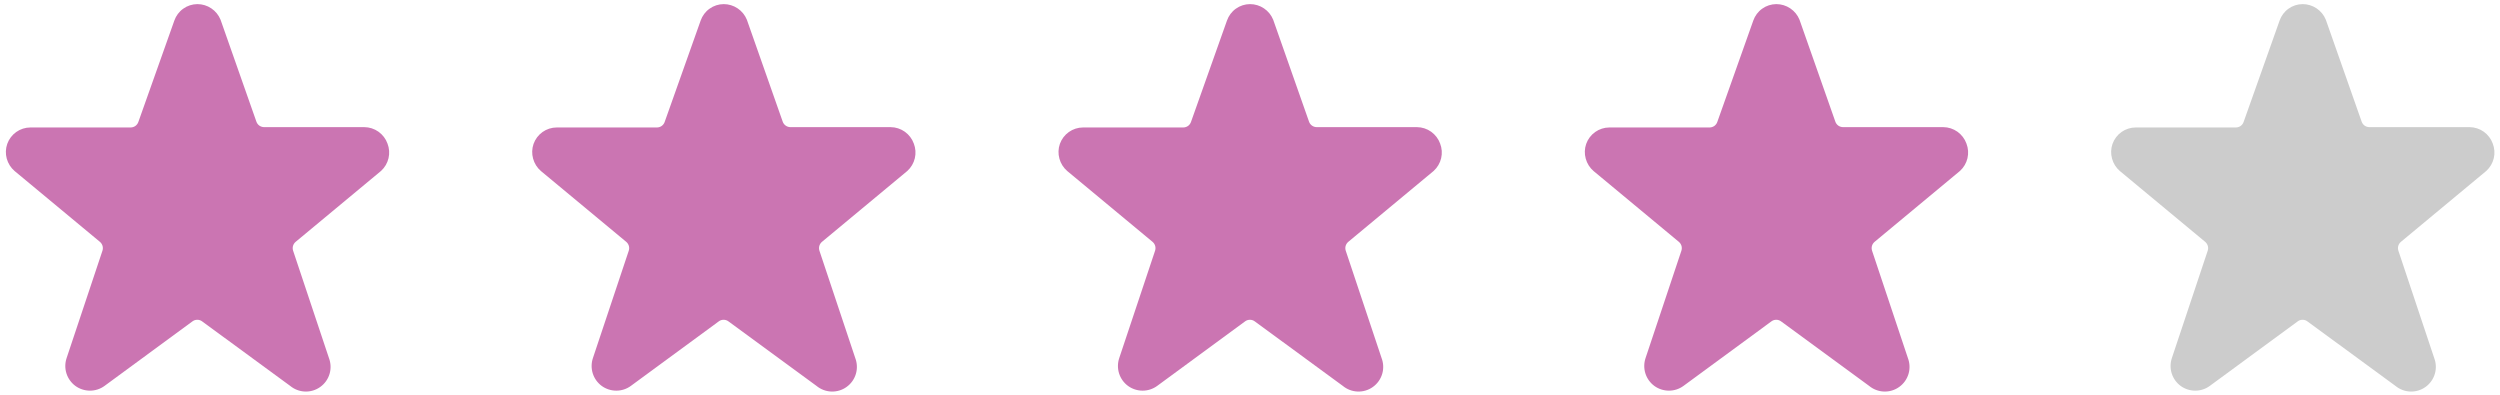
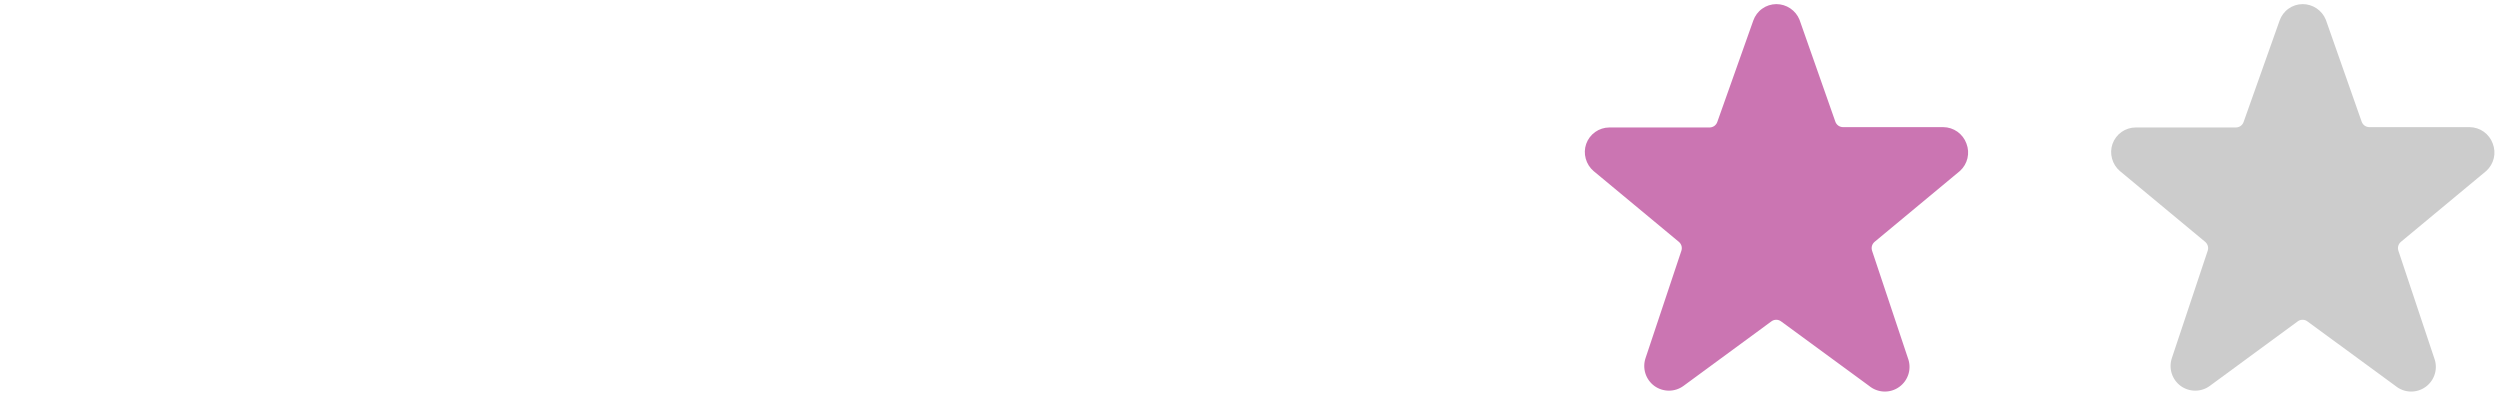
<svg xmlns="http://www.w3.org/2000/svg" width="76" height="12" viewBox="0 0 76 12" fill="none">
  <g clip-path="url(#clip0_2587_5655)">
    <path d="M11.78 4.365C11.728 4.22 11.632 4.094 11.506 4.004C11.38 3.915 11.23 3.866 11.075 3.865H8.03C7.979 3.865 7.929 3.849 7.886 3.82C7.844 3.79 7.812 3.748 7.795 3.7L6.705 0.6C6.648 0.46 6.551 0.339 6.425 0.255C6.3 0.17 6.152 0.125 6 0.125C5.846 0.126 5.696 0.174 5.571 0.264C5.445 0.353 5.351 0.48 5.3 0.625L4.205 3.71C4.188 3.758 4.156 3.8 4.114 3.83C4.072 3.859 4.021 3.875 3.97 3.875H0.925C0.77 3.875 0.619 3.924 0.493 4.013C0.367 4.103 0.272 4.229 0.22 4.375C0.17 4.519 0.165 4.675 0.205 4.822C0.246 4.969 0.329 5.101 0.445 5.2L3.035 7.35C3.074 7.382 3.102 7.425 3.117 7.473C3.131 7.521 3.13 7.572 3.115 7.62L2.025 10.885C1.974 11.036 1.972 11.2 2.02 11.352C2.068 11.504 2.164 11.637 2.292 11.732C2.421 11.826 2.577 11.876 2.736 11.876C2.896 11.876 3.051 11.825 3.18 11.73L5.85 9.77C5.893 9.738 5.944 9.721 5.998 9.721C6.051 9.721 6.103 9.738 6.145 9.77L8.82 11.73C8.948 11.836 9.107 11.897 9.273 11.903C9.438 11.909 9.601 11.86 9.736 11.763C9.871 11.667 9.97 11.528 10.018 11.369C10.066 11.21 10.059 11.04 10 10.885L8.91 7.62C8.895 7.572 8.894 7.521 8.908 7.473C8.923 7.425 8.951 7.382 8.99 7.35L11.585 5.195C11.697 5.092 11.776 4.958 11.811 4.81C11.846 4.662 11.835 4.507 11.78 4.365Z" fill="#CB75B2" />
  </g>
  <g clip-path="url(#clip1_2587_5655)">
-     <path d="M27.78 4.365C27.728 4.22 27.632 4.094 27.506 4.004C27.38 3.915 27.23 3.866 27.075 3.865H24.03C23.979 3.865 23.928 3.849 23.887 3.82C23.844 3.79 23.812 3.748 23.795 3.7L22.705 0.6C22.648 0.46 22.551 0.339 22.425 0.255C22.299 0.17 22.151 0.125 22 0.125C21.846 0.126 21.696 0.174 21.571 0.264C21.445 0.353 21.351 0.48 21.3 0.625L20.205 3.71C20.188 3.758 20.156 3.8 20.114 3.83C20.072 3.859 20.021 3.875 19.97 3.875H16.925C16.77 3.875 16.619 3.924 16.493 4.013C16.367 4.103 16.272 4.229 16.22 4.375C16.17 4.519 16.165 4.675 16.206 4.822C16.246 4.969 16.329 5.101 16.445 5.2L19.035 7.35C19.074 7.382 19.102 7.425 19.117 7.473C19.131 7.521 19.13 7.572 19.115 7.62L18.025 10.885C17.974 11.036 17.972 11.2 18.02 11.352C18.068 11.504 18.163 11.637 18.292 11.732C18.421 11.826 18.577 11.876 18.736 11.876C18.896 11.876 19.052 11.825 19.18 11.73L21.85 9.77C21.892 9.738 21.944 9.721 21.997 9.721C22.051 9.721 22.102 9.738 22.145 9.77L24.82 11.73C24.948 11.836 25.107 11.897 25.273 11.903C25.438 11.909 25.602 11.86 25.736 11.763C25.871 11.667 25.97 11.528 26.018 11.369C26.066 11.21 26.059 11.04 26 10.885L24.91 7.62C24.895 7.572 24.894 7.521 24.908 7.473C24.923 7.425 24.951 7.382 24.99 7.35L27.585 5.195C27.697 5.092 27.776 4.958 27.811 4.81C27.846 4.662 27.835 4.507 27.78 4.365Z" fill="#CB75B2" />
-   </g>
+     </g>
  <g clip-path="url(#clip2_2587_5655)">
-     <path d="M43.78 4.365C43.728 4.22 43.632 4.094 43.506 4.004C43.38 3.915 43.23 3.866 43.075 3.865H40.03C39.979 3.865 39.928 3.849 39.886 3.82C39.844 3.79 39.812 3.748 39.795 3.7L38.705 0.6C38.648 0.46 38.551 0.339 38.425 0.255C38.3 0.17 38.151 0.125 38 0.125C37.846 0.126 37.696 0.174 37.571 0.264C37.445 0.353 37.351 0.48 37.3 0.625L36.205 3.71C36.188 3.758 36.156 3.8 36.114 3.83C36.072 3.859 36.021 3.875 35.97 3.875H32.925C32.77 3.875 32.62 3.924 32.493 4.013C32.367 4.103 32.272 4.229 32.22 4.375C32.17 4.519 32.165 4.675 32.206 4.822C32.246 4.969 32.329 5.101 32.445 5.2L35.035 7.35C35.074 7.382 35.102 7.425 35.117 7.473C35.131 7.521 35.13 7.572 35.115 7.62L34.025 10.885C33.974 11.036 33.972 11.2 34.02 11.352C34.068 11.504 34.163 11.637 34.292 11.732C34.421 11.826 34.577 11.876 34.736 11.876C34.896 11.876 35.051 11.825 35.18 11.73L37.85 9.77C37.892 9.738 37.944 9.721 37.998 9.721C38.051 9.721 38.102 9.738 38.145 9.77L40.82 11.73C40.948 11.836 41.107 11.897 41.273 11.903C41.438 11.909 41.602 11.86 41.736 11.763C41.871 11.667 41.97 11.528 42.018 11.369C42.066 11.21 42.059 11.04 42 10.885L40.91 7.62C40.895 7.572 40.894 7.521 40.908 7.473C40.923 7.425 40.951 7.382 40.99 7.35L43.585 5.195C43.697 5.092 43.776 4.958 43.811 4.81C43.846 4.662 43.835 4.507 43.78 4.365Z" fill="#CB75B2" />
-   </g>
+     </g>
  <g clip-path="url(#clip3_2587_5655)">
    <path d="M59.78 4.365C59.728 4.22 59.632 4.094 59.506 4.004C59.38 3.915 59.23 3.866 59.075 3.865H56.03C55.979 3.865 55.928 3.849 55.886 3.82C55.844 3.79 55.812 3.748 55.795 3.7L54.705 0.6C54.648 0.46 54.551 0.339 54.425 0.255C54.3 0.17 54.151 0.125 54 0.125C53.846 0.126 53.696 0.174 53.571 0.264C53.445 0.353 53.351 0.48 53.3 0.625L52.205 3.71C52.188 3.758 52.156 3.8 52.114 3.83C52.072 3.859 52.021 3.875 51.97 3.875H48.925C48.77 3.875 48.62 3.924 48.493 4.013C48.367 4.103 48.272 4.229 48.22 4.375C48.17 4.519 48.165 4.675 48.206 4.822C48.246 4.969 48.329 5.101 48.445 5.2L51.035 7.35C51.074 7.382 51.102 7.425 51.117 7.473C51.131 7.521 51.13 7.572 51.115 7.62L50.025 10.885C49.974 11.036 49.972 11.2 50.02 11.352C50.068 11.504 50.163 11.637 50.292 11.732C50.421 11.826 50.577 11.876 50.736 11.876C50.896 11.876 51.051 11.825 51.18 11.73L53.85 9.77C53.892 9.738 53.944 9.721 53.998 9.721C54.051 9.721 54.102 9.738 54.145 9.77L56.82 11.73C56.948 11.836 57.107 11.897 57.273 11.903C57.438 11.909 57.602 11.86 57.736 11.763C57.871 11.667 57.97 11.528 58.018 11.369C58.066 11.21 58.059 11.04 58 10.885L56.91 7.62C56.895 7.572 56.894 7.521 56.908 7.473C56.923 7.425 56.951 7.382 56.99 7.35L59.585 5.195C59.697 5.092 59.776 4.958 59.811 4.81C59.846 4.662 59.835 4.507 59.78 4.365Z" fill="#CB75B2" />
  </g>
  <g clip-path="url(#clip4_2587_5655)">
    <path d="M75.78 4.365C75.728 4.22 75.632 4.094 75.506 4.004C75.38 3.915 75.23 3.866 75.075 3.865H72.03C71.979 3.865 71.928 3.849 71.886 3.82C71.844 3.79 71.812 3.748 71.795 3.7L70.705 0.6C70.648 0.46 70.551 0.339 70.425 0.255C70.299 0.17 70.151 0.125 70 0.125C69.846 0.126 69.696 0.174 69.571 0.264C69.445 0.353 69.351 0.48 69.3 0.625L68.205 3.71C68.188 3.758 68.156 3.8 68.114 3.83C68.072 3.859 68.021 3.875 67.97 3.875H64.925C64.77 3.875 64.62 3.924 64.493 4.013C64.367 4.103 64.272 4.229 64.22 4.375C64.17 4.519 64.165 4.675 64.206 4.822C64.246 4.969 64.329 5.101 64.445 5.2L67.035 7.35C67.074 7.382 67.102 7.425 67.117 7.473C67.131 7.521 67.13 7.572 67.115 7.62L66.025 10.885C65.974 11.036 65.972 11.2 66.02 11.352C66.068 11.504 66.163 11.637 66.292 11.732C66.421 11.826 66.577 11.876 66.736 11.876C66.896 11.876 67.052 11.825 67.18 11.73L69.85 9.77C69.892 9.738 69.944 9.721 69.998 9.721C70.051 9.721 70.103 9.738 70.145 9.77L72.82 11.73C72.948 11.836 73.107 11.897 73.272 11.903C73.438 11.909 73.602 11.86 73.736 11.763C73.871 11.667 73.97 11.528 74.018 11.369C74.066 11.21 74.059 11.04 74 10.885L72.91 7.62C72.895 7.572 72.894 7.521 72.908 7.473C72.923 7.425 72.951 7.382 72.99 7.35L75.585 5.195C75.697 5.092 75.776 4.958 75.811 4.81C75.846 4.662 75.835 4.507 75.78 4.365Z" fill="#CCCCCC" />
  </g>
  <defs>
    <clipPath id="clip0_2587_5655">
-       <rect width="12" height="12" fill="white" />
-     </clipPath>
+       </clipPath>
    <clipPath id="clip1_2587_5655">
-       <rect width="12" height="12" fill="white" transform="translate(16)" />
-     </clipPath>
+       </clipPath>
    <clipPath id="clip2_2587_5655">
      <rect width="12" height="12" fill="white" transform="translate(32)" />
    </clipPath>
    <clipPath id="clip3_2587_5655">
      <rect width="12" height="12" fill="white" transform="translate(48)" />
    </clipPath>
    <clipPath id="clip4_2587_5655">
      <rect width="12" height="12" fill="white" transform="translate(64)" />
    </clipPath>
  </defs>
</svg>